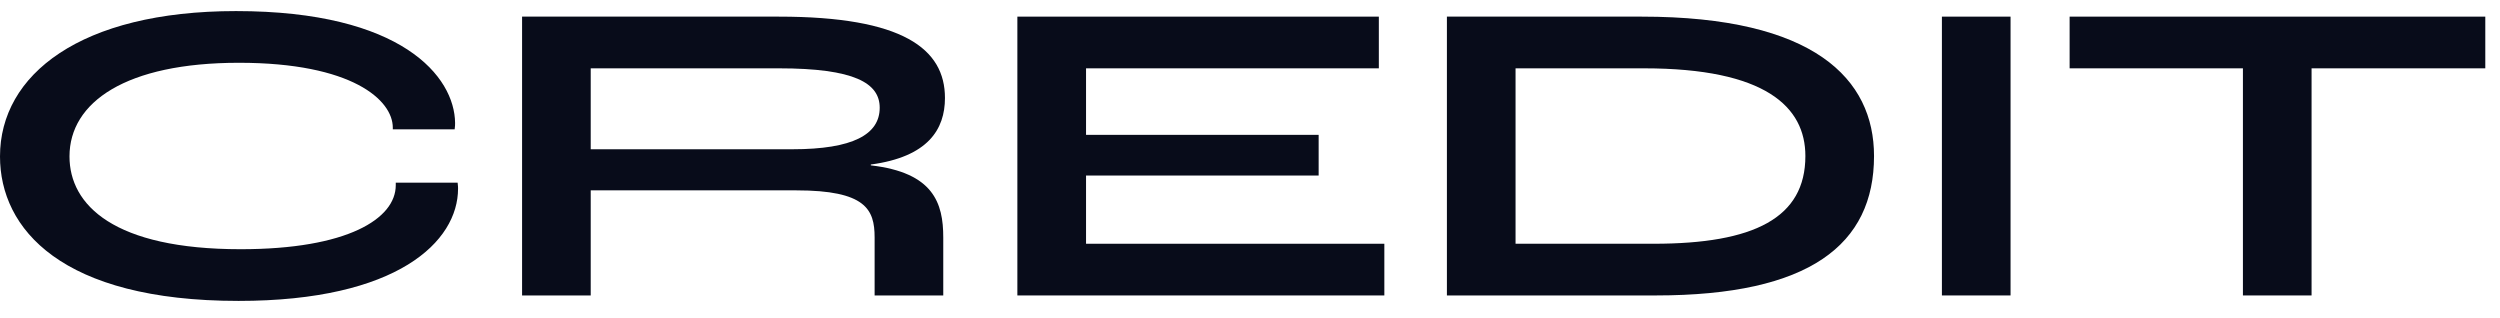
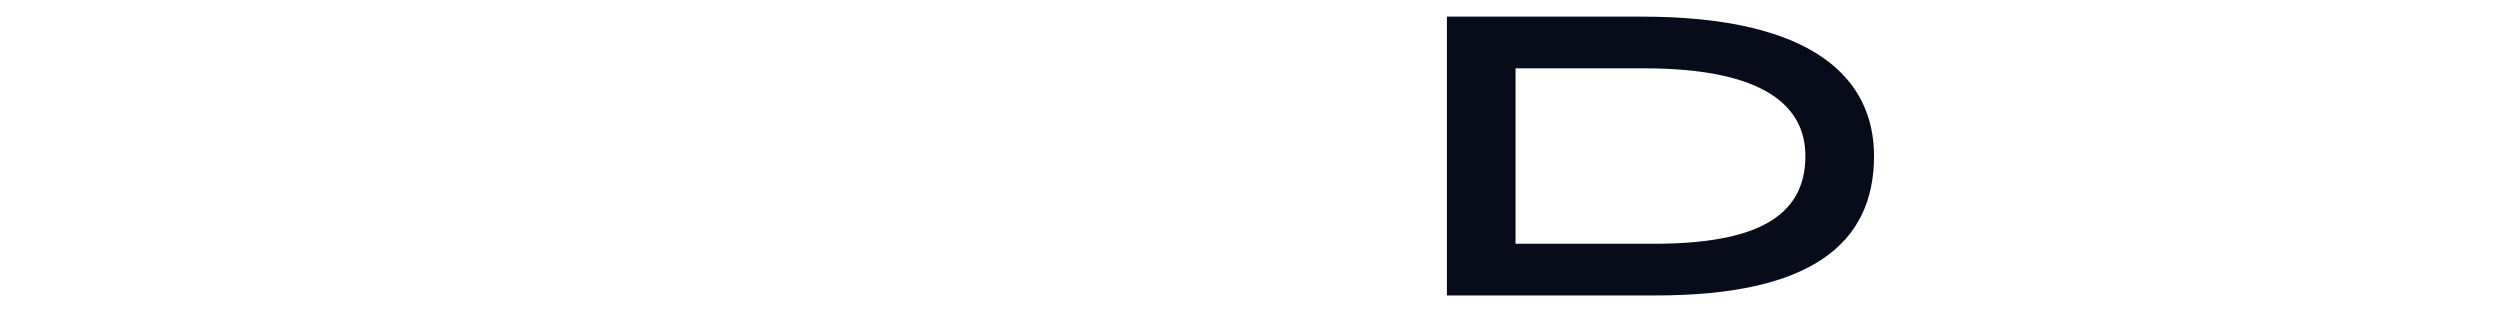
<svg xmlns="http://www.w3.org/2000/svg" width="118" height="15" viewBox="0 0 118 15" fill="none">
-   <path d="M105.866 13.945V3.225H97.686V0.785H117.306V3.225H109.106V13.945H105.866Z" fill="#080C1A" />
-   <path d="M91.658 13.945V0.785H94.898V13.945H91.658Z" fill="#080C1A" />
  <path d="M68.294 13.945V0.785H77.494C85.634 0.785 88.454 3.725 88.454 7.365C88.454 11.545 85.414 13.945 78.154 13.945H68.294ZM71.534 11.505H78.054C82.794 11.505 85.214 10.285 85.214 7.365C85.214 5.045 83.334 3.225 77.594 3.225H71.534V11.505Z" fill="#080C1A" />
-   <path d="M48.02 13.945V0.785H65.081V3.225H51.261V6.365H62.24V8.285H51.261V11.505H65.341V13.945H48.02Z" fill="#080C1A" />
-   <path d="M24.642 13.945V0.785H36.762C42.622 0.785 44.602 2.305 44.602 4.625C44.602 6.105 43.802 7.405 41.102 7.765V7.805C44.062 8.145 44.522 9.585 44.522 11.205V13.945H41.282V11.205C41.282 9.885 40.862 8.985 37.582 8.985H27.882V13.945H24.642ZM27.882 7.045H37.402C40.262 7.045 41.522 6.345 41.522 5.085C41.522 3.925 40.342 3.225 36.762 3.225H27.882V7.045Z" fill="#080C1A" />
-   <path d="M11.26 14.203C2.9 14.203 0 10.803 0 7.383C0 3.523 3.8 0.523 11.14 0.523C18.98 0.523 21.46 3.623 21.48 5.803C21.48 5.843 21.48 5.983 21.46 6.103H18.54V6.023C18.54 4.723 16.62 2.963 11.28 2.963C5.94 2.963 3.28 4.823 3.28 7.383C3.28 9.683 5.38 11.763 11.36 11.763C16.4 11.763 18.68 10.323 18.68 8.743V8.623H21.6C21.62 8.743 21.62 8.883 21.62 8.903C21.62 11.403 18.76 14.203 11.26 14.203Z" fill="#080C1A" />
</svg>